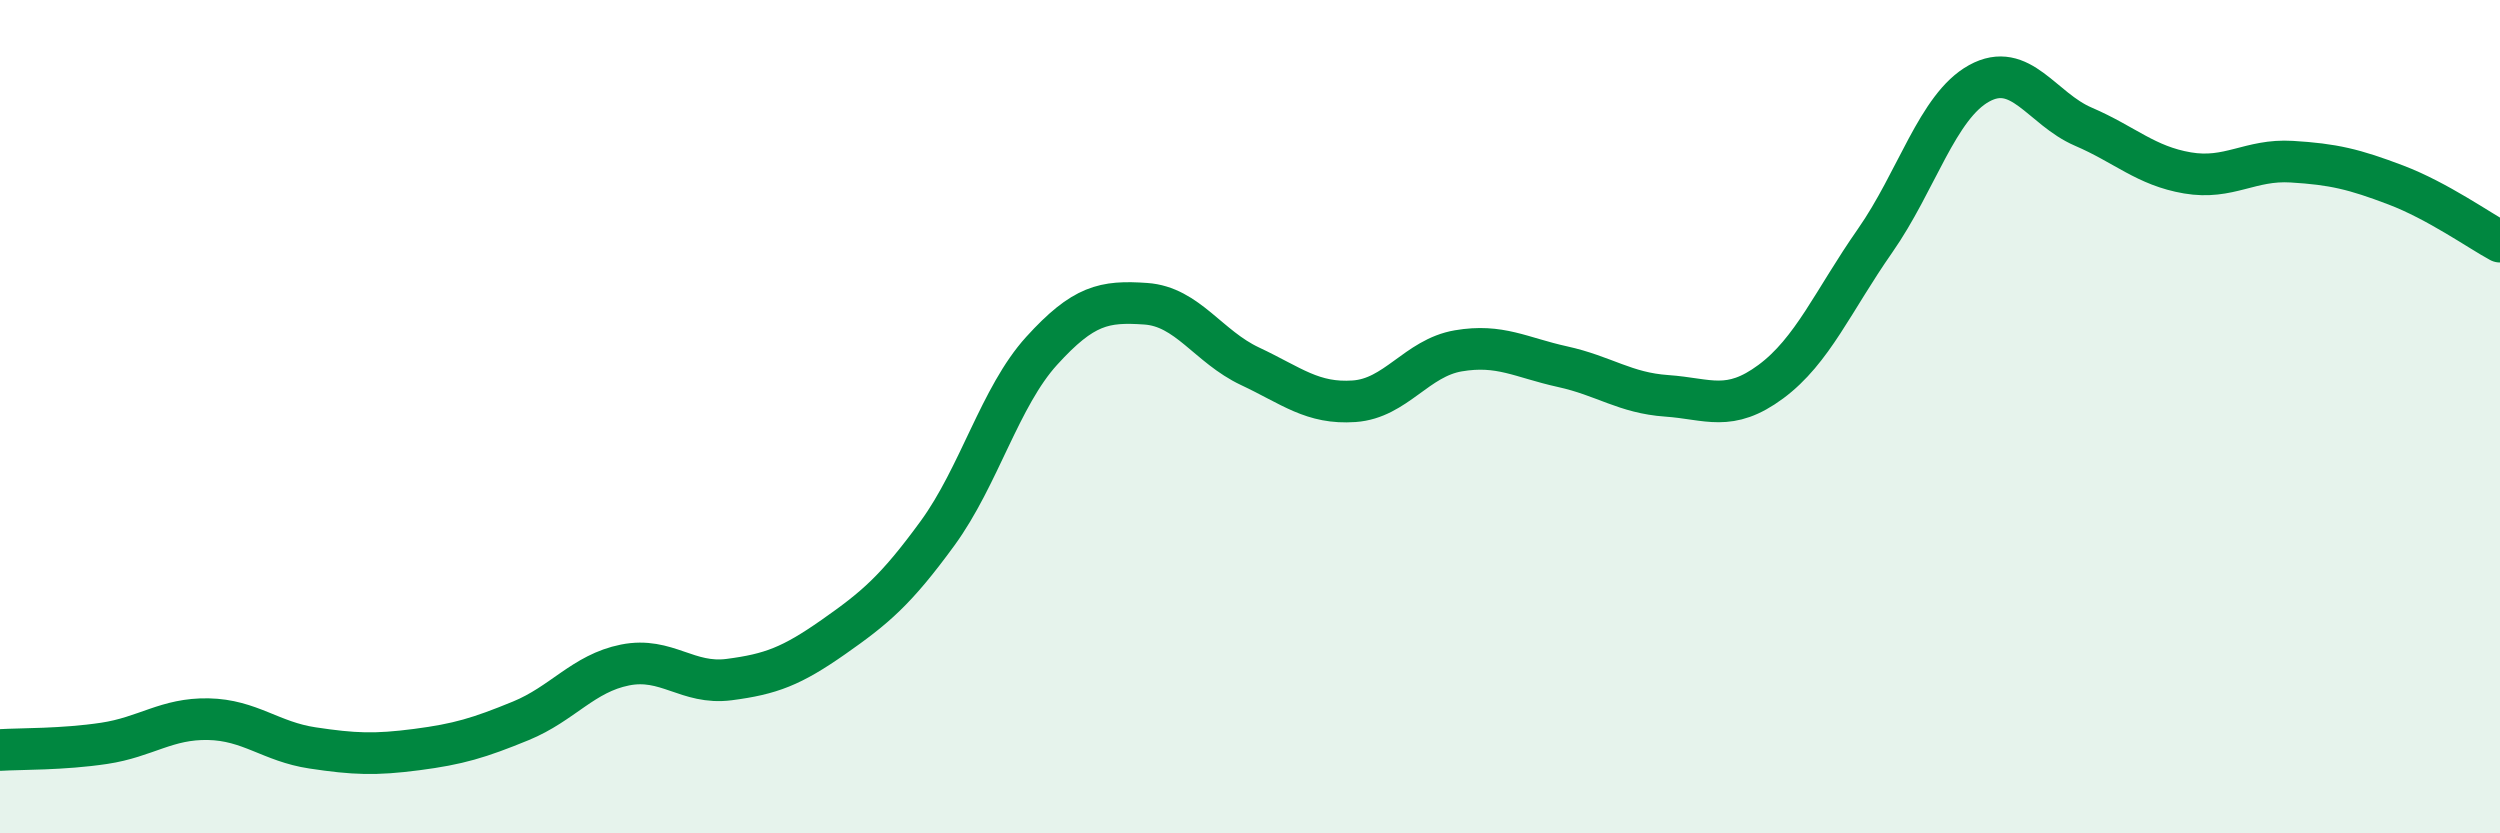
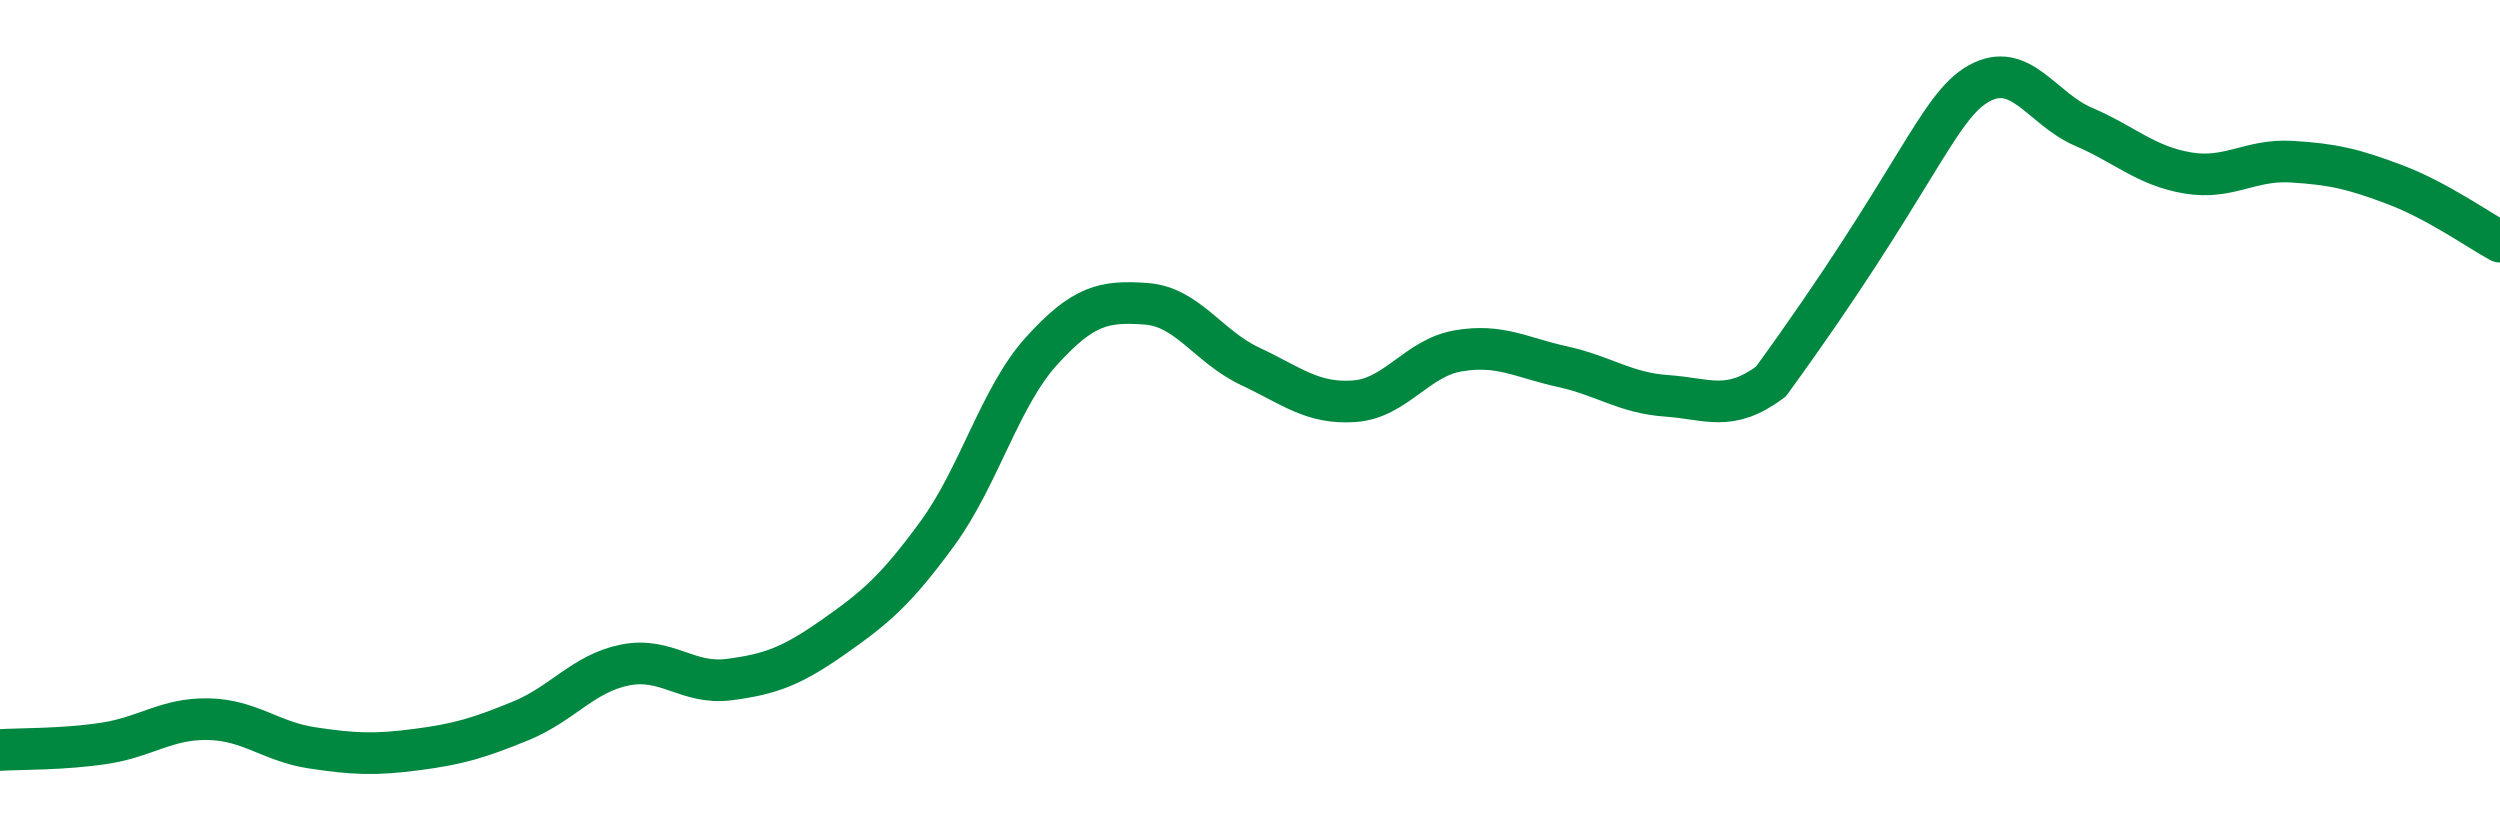
<svg xmlns="http://www.w3.org/2000/svg" width="60" height="20" viewBox="0 0 60 20">
-   <path d="M 0,18 C 0.5,17.97 1.5,17.99 2.5,17.84 C 3.5,17.69 4,17.24 5,17.26 C 6,17.28 6.5,17.8 7.5,17.95 C 8.5,18.1 9,18.12 10,17.99 C 11,17.86 11.5,17.71 12.5,17.3 C 13.5,16.89 14,16.16 15,15.96 C 16,15.76 16.5,16.44 17.5,16.31 C 18.5,16.18 19,15.99 20,15.29 C 21,14.59 21.5,14.17 22.5,12.8 C 23.5,11.43 24,9.52 25,8.42 C 26,7.32 26.5,7.22 27.5,7.29 C 28.5,7.36 29,8.32 30,8.79 C 31,9.26 31.5,9.7 32.5,9.63 C 33.5,9.56 34,8.59 35,8.42 C 36,8.25 36.5,8.58 37.5,8.8 C 38.5,9.02 39,9.43 40,9.5 C 41,9.57 41.5,9.9 42.5,9.16 C 43.5,8.42 44,7.21 45,5.78 C 46,4.35 46.5,2.55 47.5,2 C 48.5,1.45 49,2.61 50,3.04 C 51,3.47 51.5,3.98 52.5,4.15 C 53.5,4.32 54,3.82 55,3.88 C 56,3.94 56.5,4.06 57.5,4.44 C 58.5,4.82 59.5,5.53 60,5.8L60 20L0 20Z" fill="#008740" opacity="0.1" stroke-linecap="round" stroke-linejoin="round" />
-   <path d="M 0,18 C 0.5,17.97 1.5,17.99 2.5,17.84 C 3.5,17.69 4,17.24 5,17.26 C 6,17.28 6.5,17.8 7.5,17.95 C 8.5,18.1 9,18.12 10,17.99 C 11,17.86 11.5,17.71 12.5,17.3 C 13.5,16.89 14,16.16 15,15.96 C 16,15.76 16.5,16.44 17.5,16.31 C 18.5,16.18 19,15.99 20,15.29 C 21,14.59 21.5,14.17 22.5,12.8 C 23.5,11.43 24,9.52 25,8.42 C 26,7.32 26.5,7.22 27.5,7.29 C 28.5,7.36 29,8.32 30,8.79 C 31,9.26 31.5,9.7 32.5,9.63 C 33.5,9.56 34,8.59 35,8.42 C 36,8.25 36.5,8.58 37.5,8.8 C 38.5,9.02 39,9.43 40,9.5 C 41,9.57 41.5,9.9 42.5,9.16 C 43.5,8.42 44,7.21 45,5.78 C 46,4.35 46.5,2.55 47.5,2 C 48.5,1.45 49,2.61 50,3.04 C 51,3.47 51.5,3.98 52.5,4.15 C 53.5,4.32 54,3.82 55,3.88 C 56,3.94 56.5,4.06 57.5,4.44 C 58.5,4.82 59.5,5.53 60,5.8" stroke="#008740" stroke-width="1" fill="none" stroke-linecap="round" stroke-linejoin="round" />
+   <path d="M 0,18 C 0.5,17.97 1.5,17.99 2.5,17.84 C 3.5,17.69 4,17.24 5,17.26 C 6,17.28 6.5,17.8 7.5,17.95 C 8.5,18.1 9,18.12 10,17.99 C 11,17.86 11.5,17.71 12.5,17.3 C 13.5,16.89 14,16.16 15,15.96 C 16,15.76 16.5,16.44 17.5,16.31 C 18.5,16.18 19,15.99 20,15.29 C 21,14.59 21.5,14.17 22.5,12.8 C 23.5,11.43 24,9.52 25,8.42 C 26,7.32 26.5,7.22 27.5,7.29 C 28.5,7.36 29,8.32 30,8.79 C 31,9.26 31.5,9.7 32.5,9.63 C 33.5,9.56 34,8.59 35,8.42 C 36,8.25 36.5,8.58 37.5,8.8 C 38.5,9.02 39,9.43 40,9.5 C 41,9.57 41.5,9.9 42.5,9.16 C 46,4.35 46.5,2.55 47.5,2 C 48.5,1.45 49,2.61 50,3.04 C 51,3.47 51.5,3.98 52.5,4.15 C 53.5,4.32 54,3.82 55,3.88 C 56,3.94 56.5,4.06 57.5,4.44 C 58.5,4.82 59.5,5.53 60,5.8" stroke="#008740" stroke-width="1" fill="none" stroke-linecap="round" stroke-linejoin="round" />
</svg>